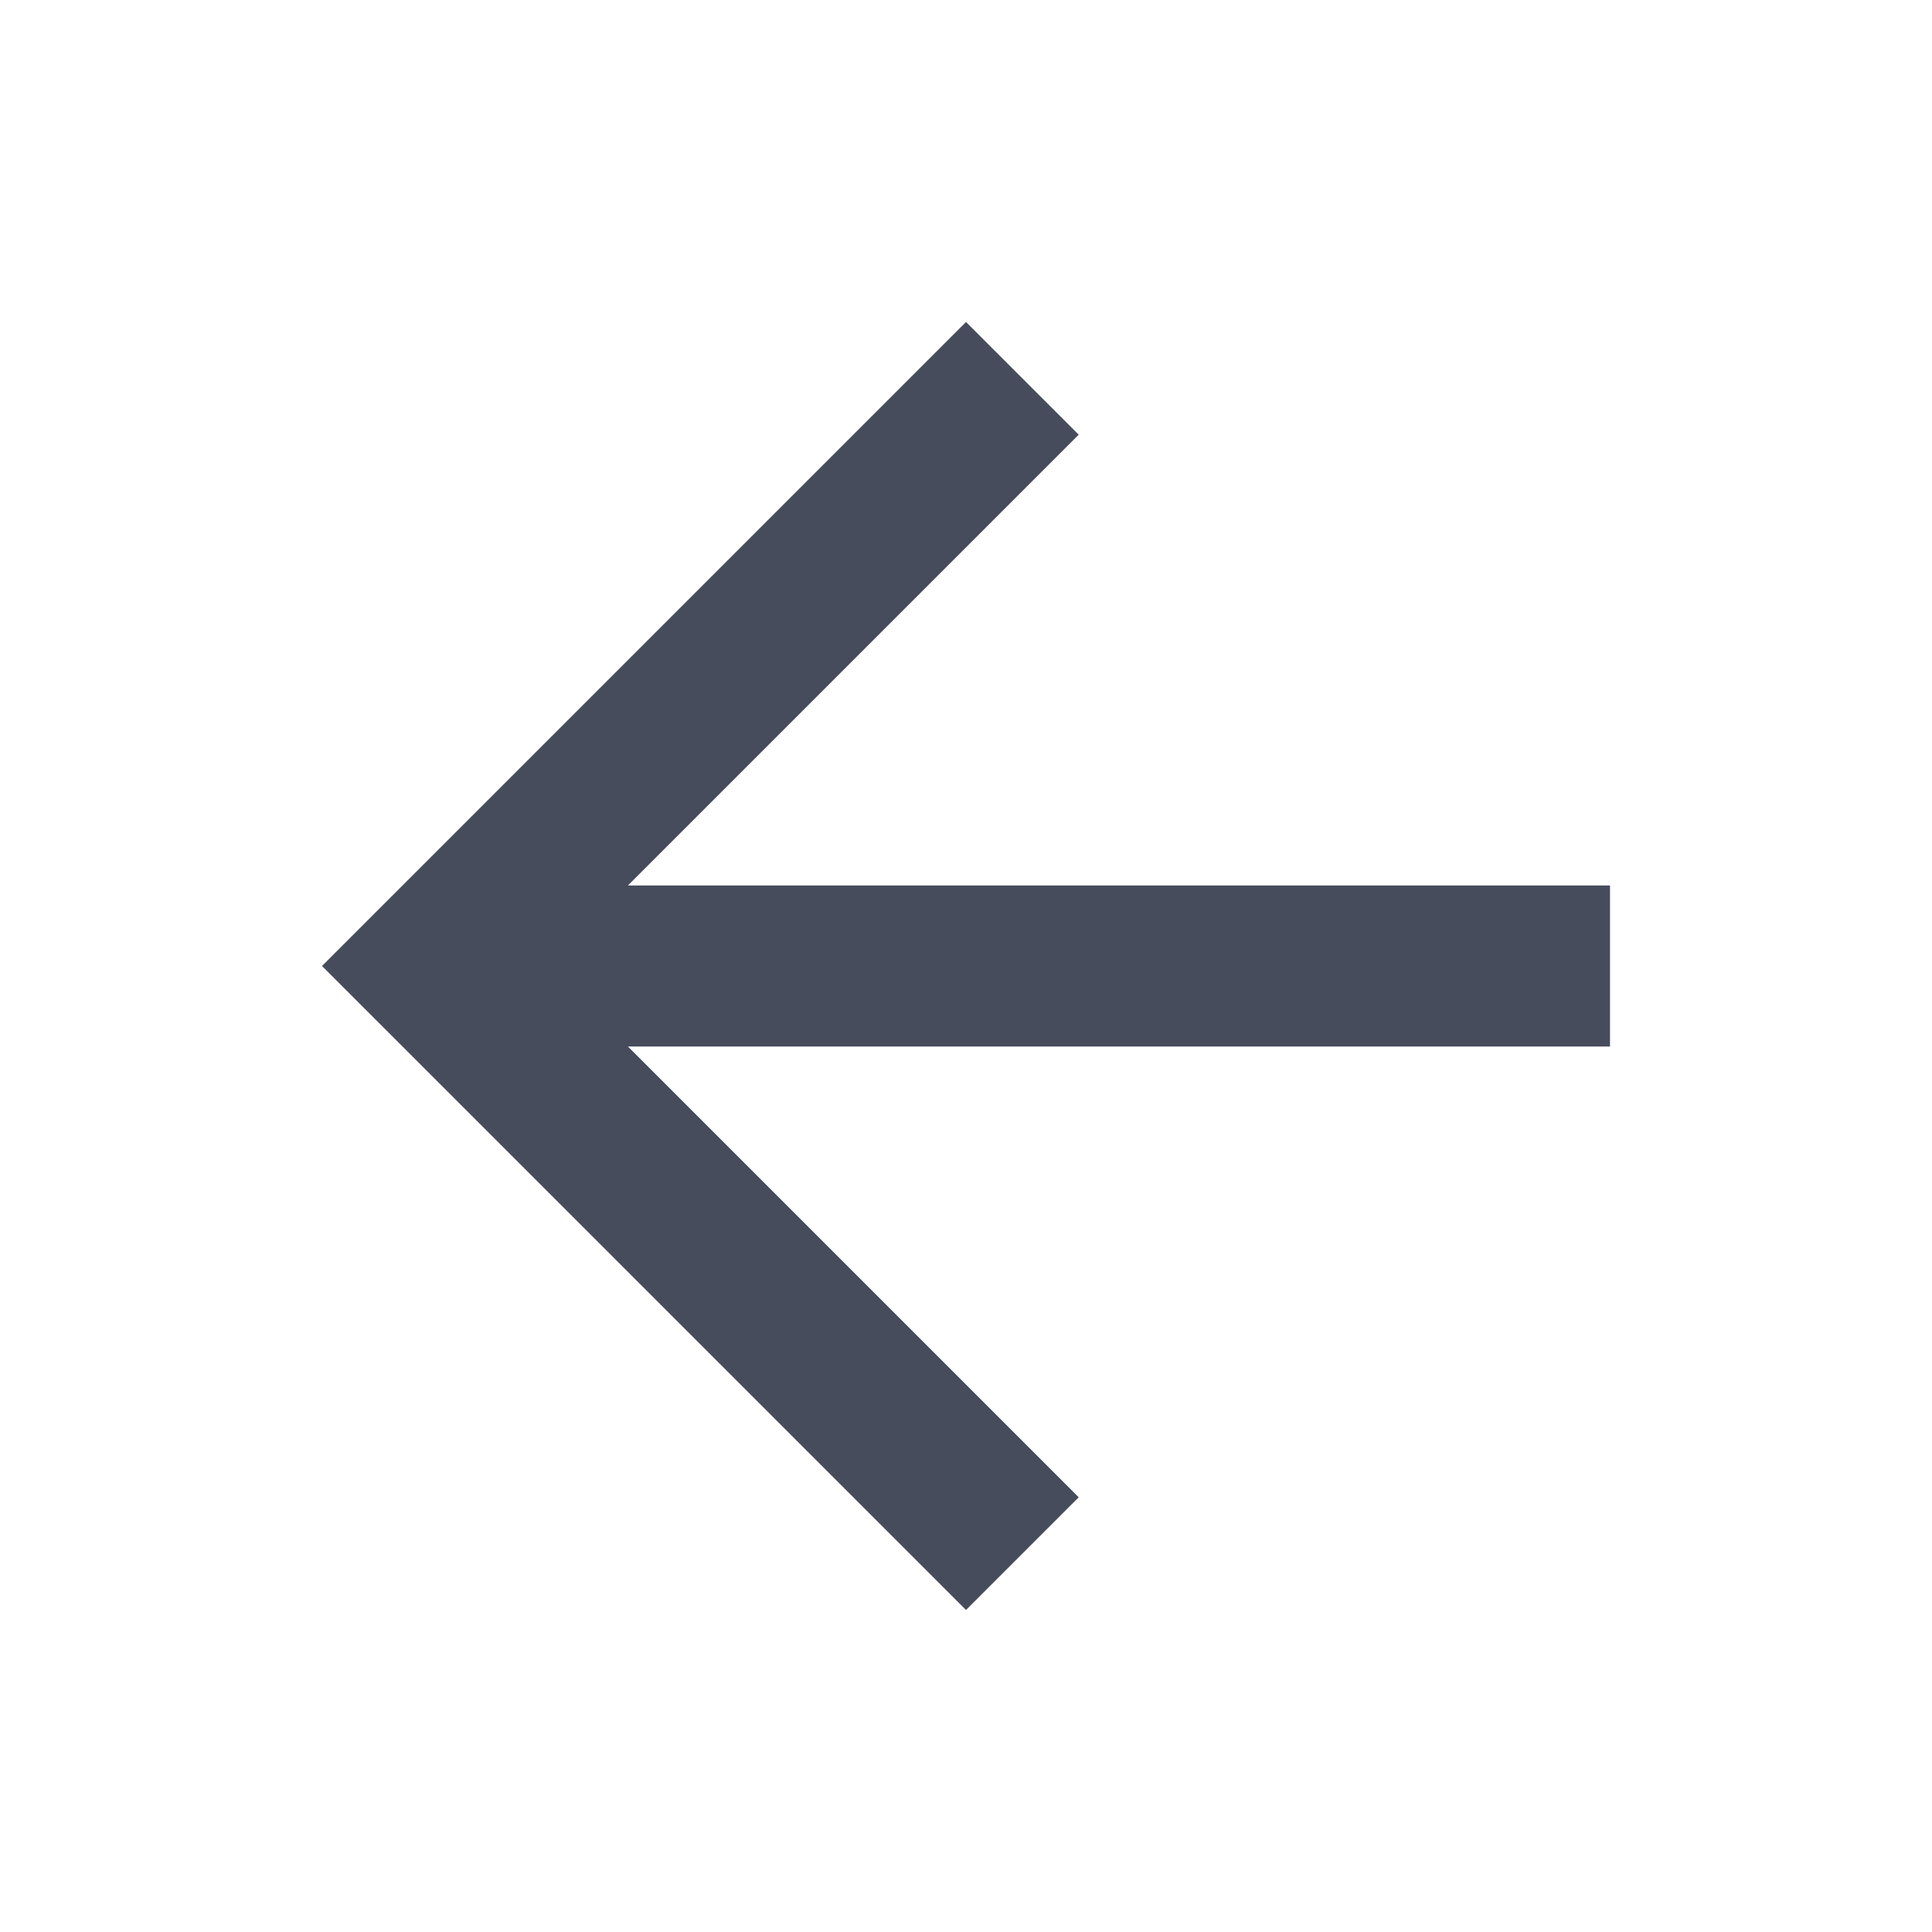
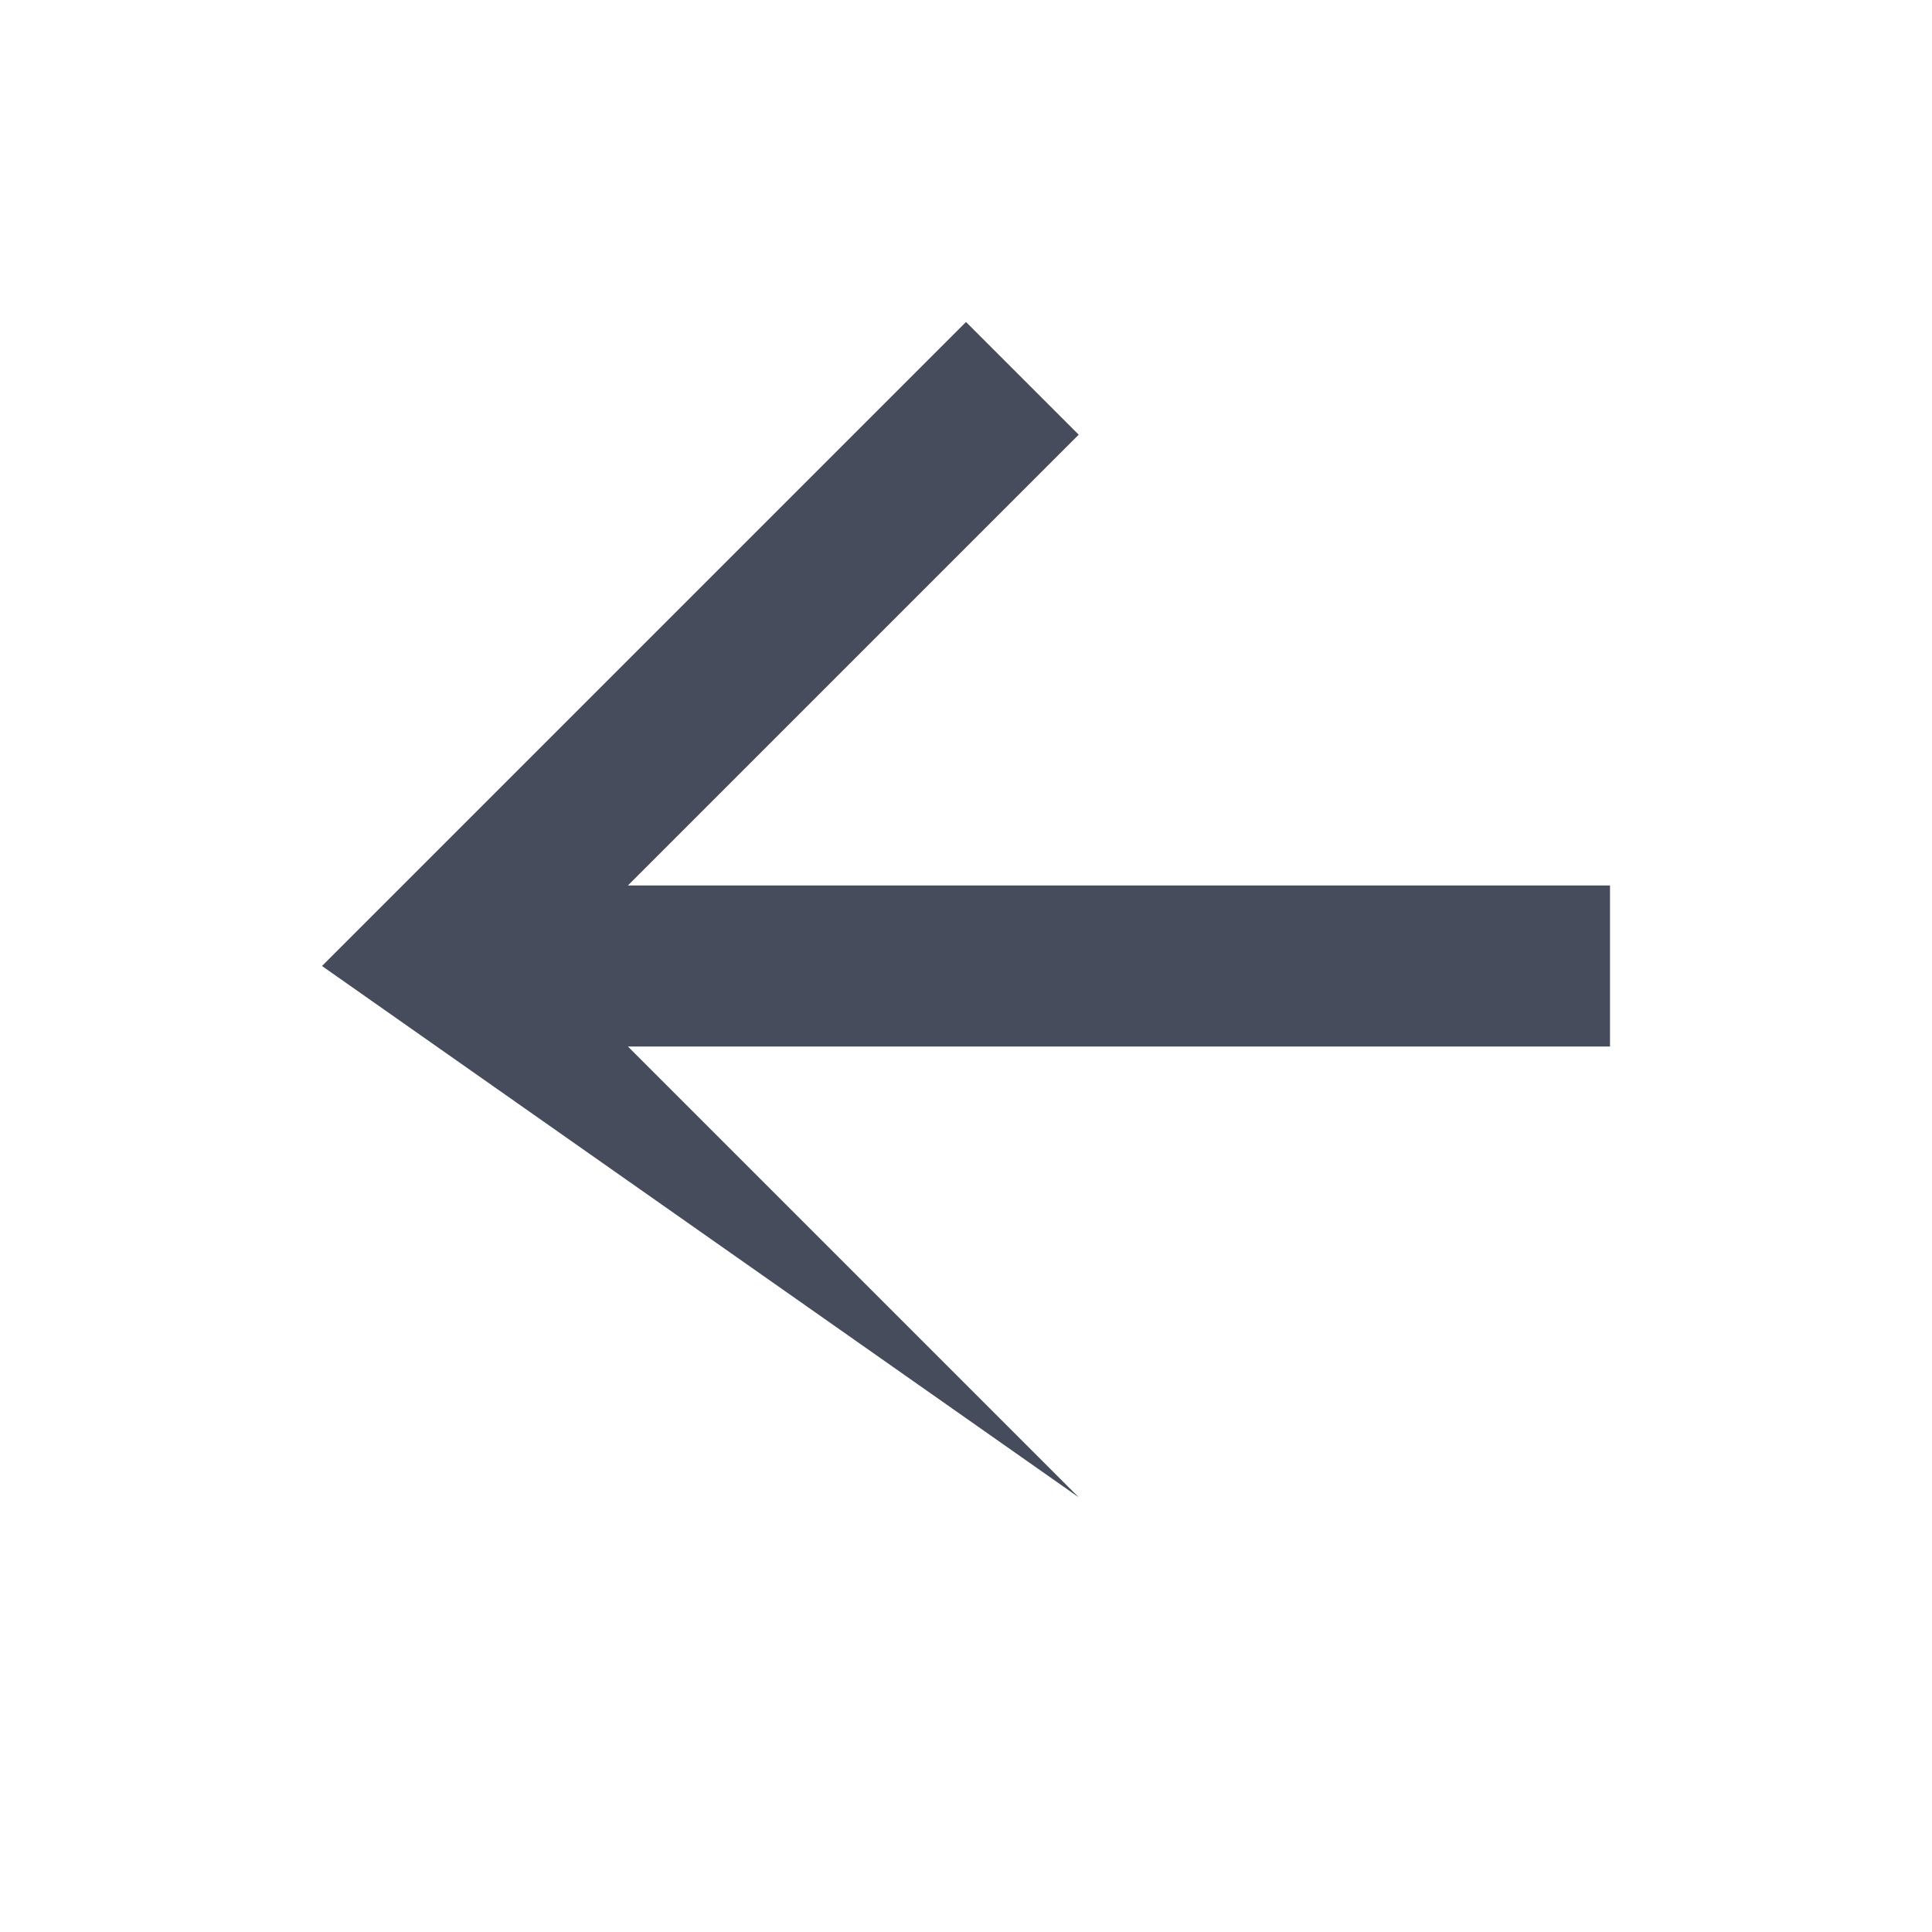
<svg xmlns="http://www.w3.org/2000/svg" width="24" height="24" viewBox="0 0 24 24" fill="none">
-   <path fill-rule="evenodd" clip-rule="evenodd" d="M7.8 11L13.4 5.4L12 4L4 12L12 20L13.4 18.6L7.8 13H20V11H7.8Z" fill="#464C5C" />
+   <path fill-rule="evenodd" clip-rule="evenodd" d="M7.8 11L13.4 5.4L12 4L4 12L13.4 18.6L7.8 13H20V11H7.8Z" fill="#464C5C" />
</svg>